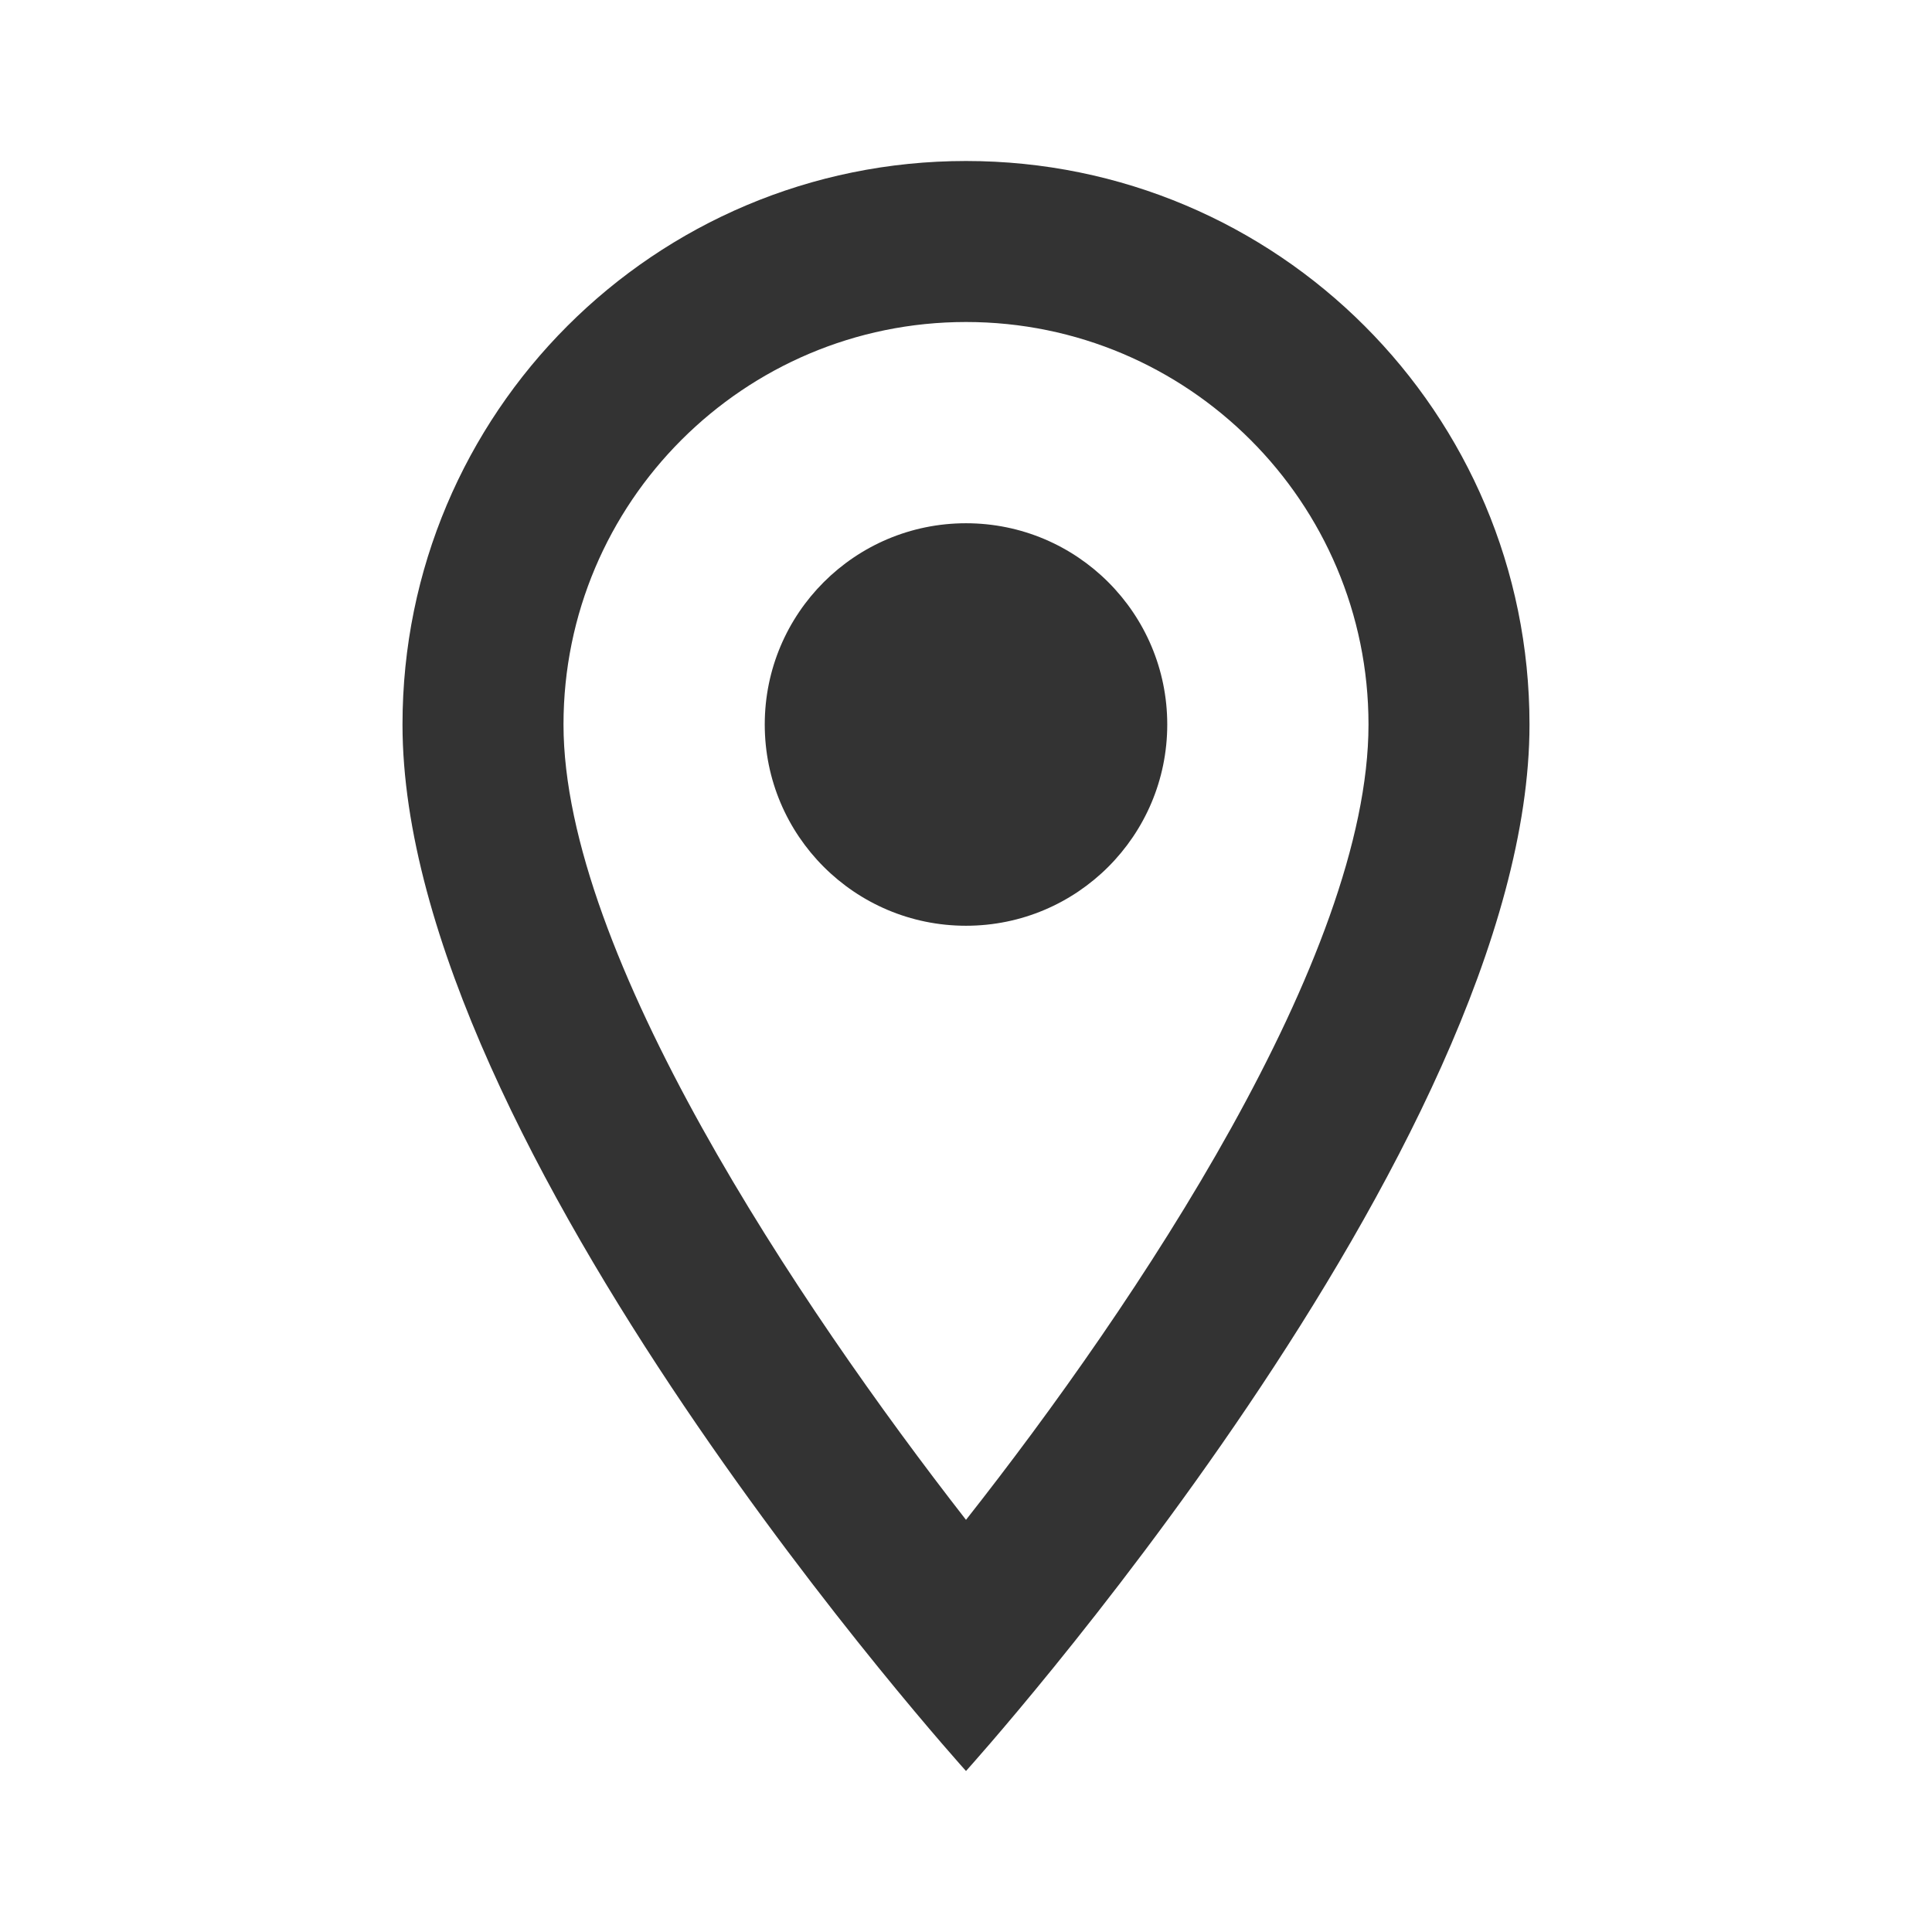
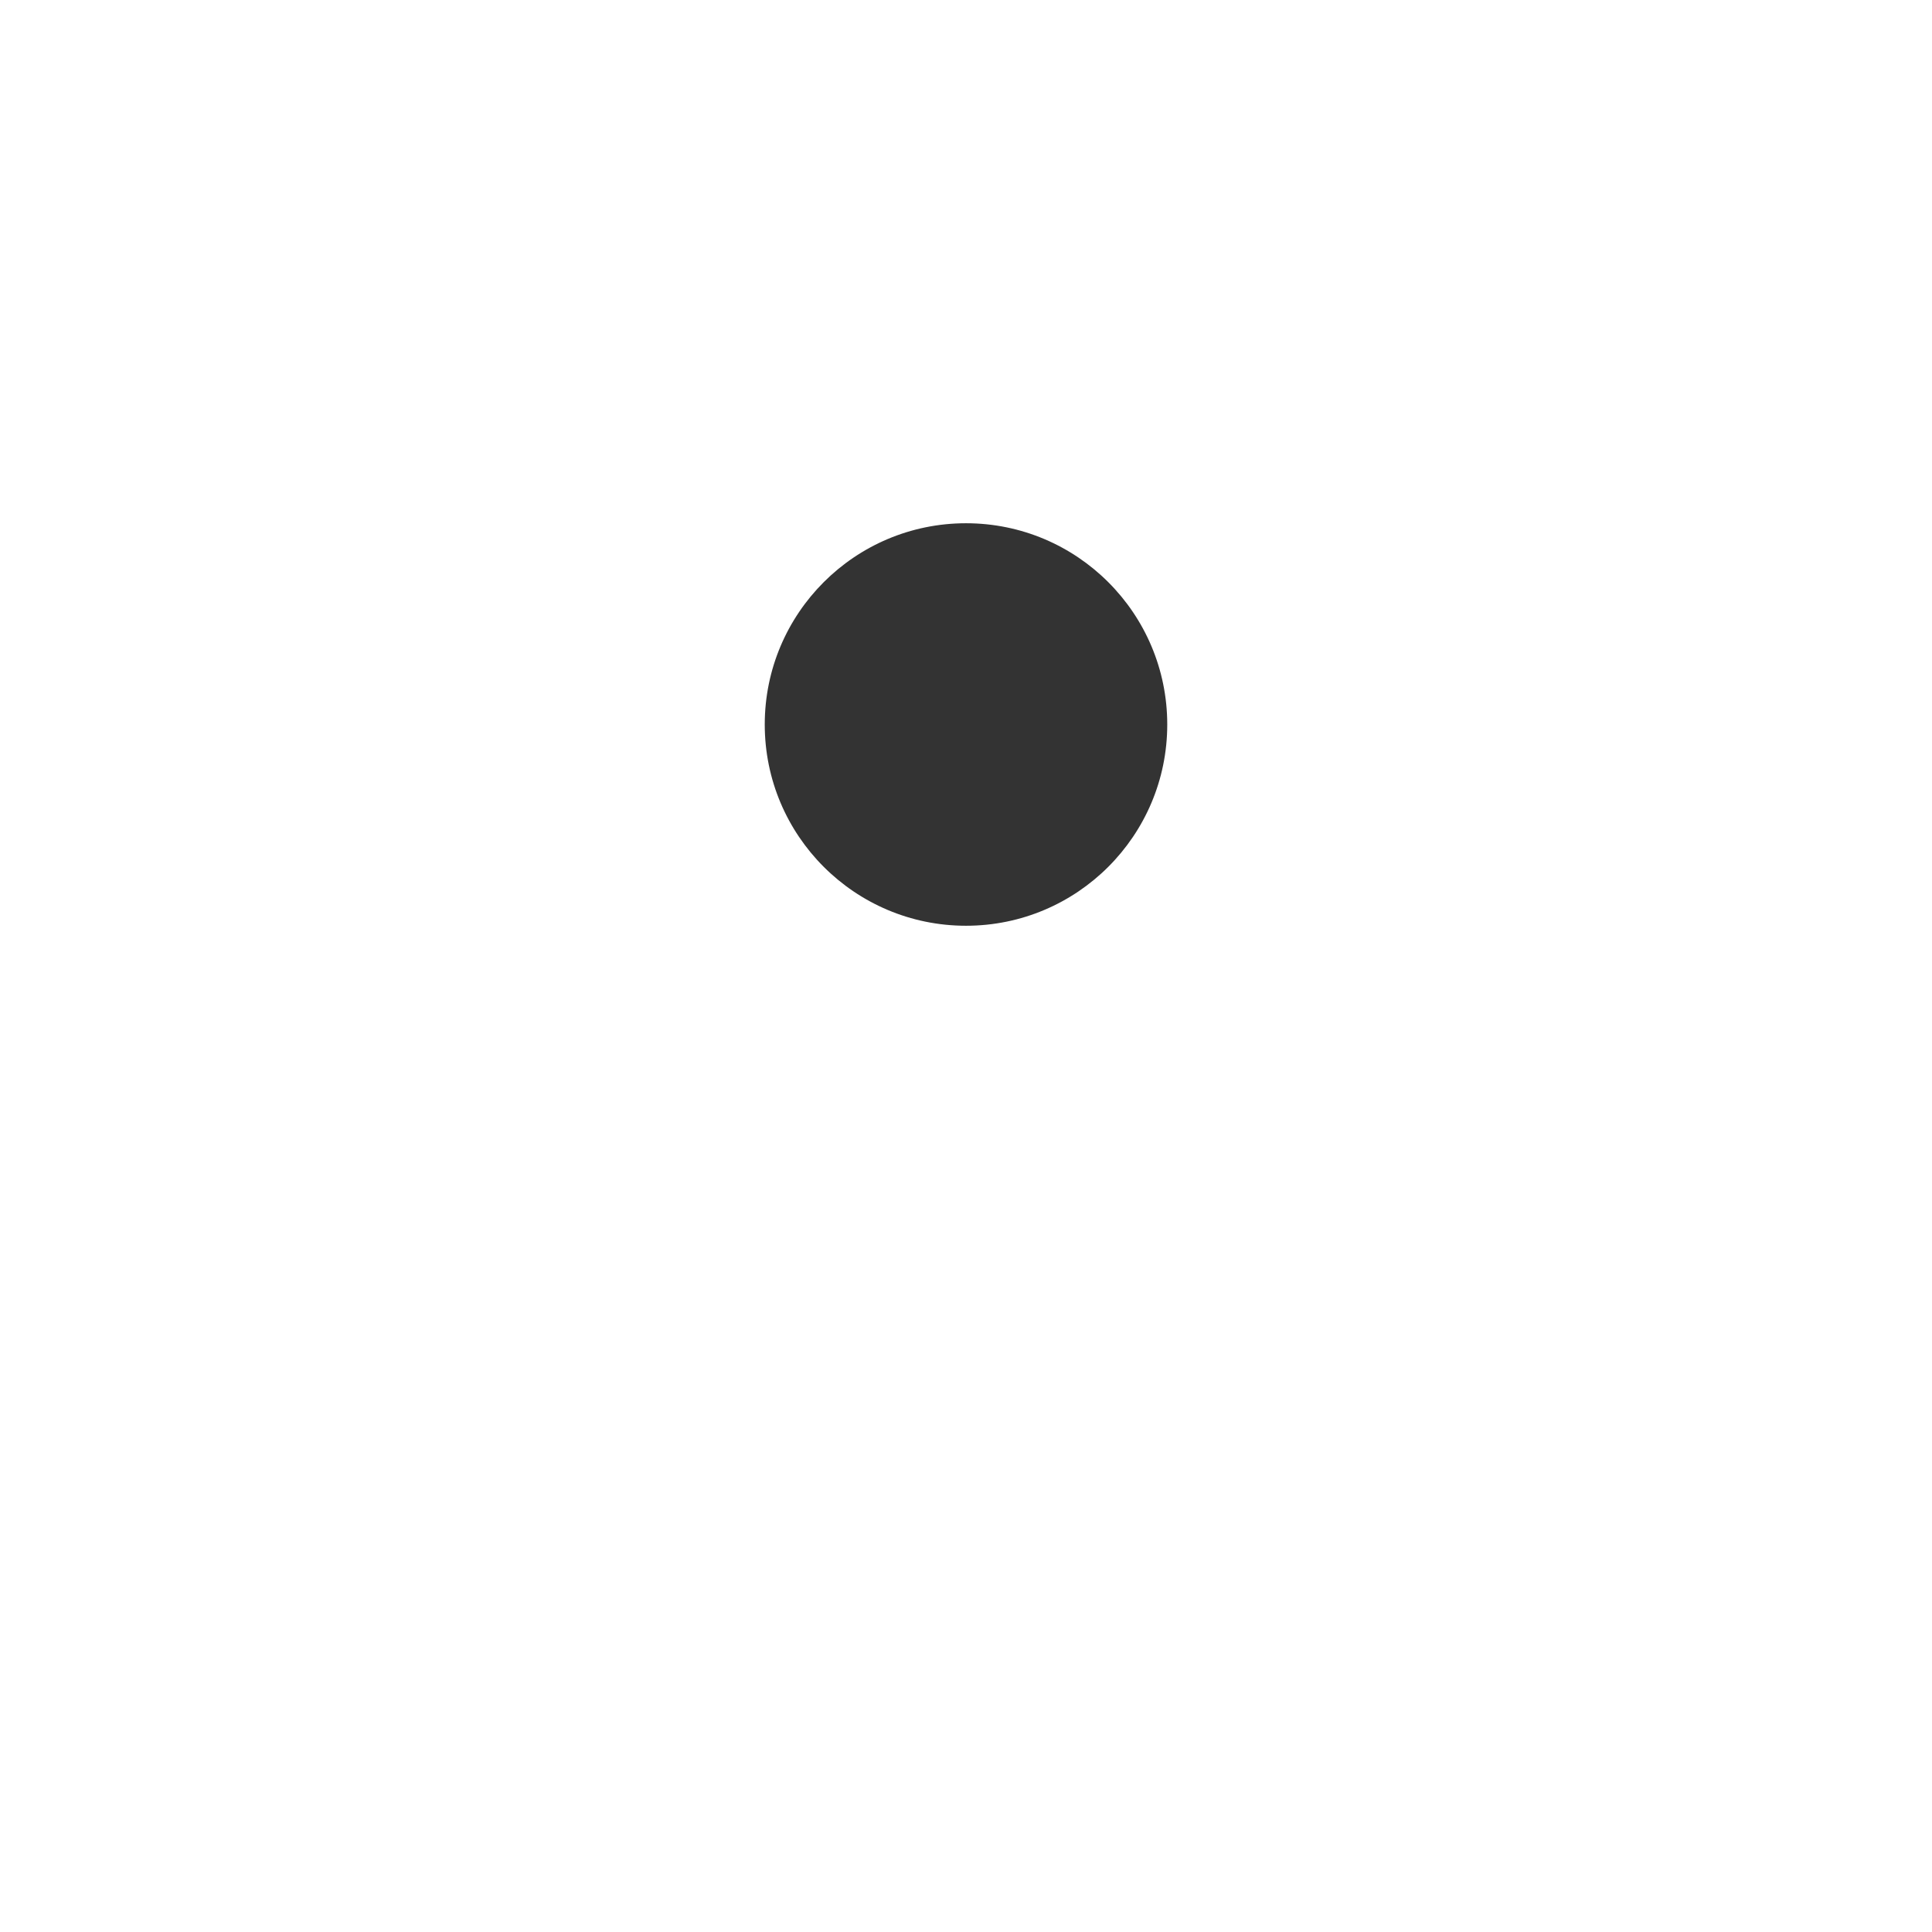
<svg xmlns="http://www.w3.org/2000/svg" width="24px" height="24px" viewBox="0 0 24 24" version="1.1">
  <title>D9CDF596-B7B6-468C-8DEC-548E80E0DCFF</title>
  <g id="VisualDesigns" stroke="none" stroke-width="1" fill="none" fill-rule="evenodd">
    <g id="EventDetails" transform="translate(-531, -1277)">
      <g id="Group" transform="translate(165, 860)">
        <g id="room-24px" transform="translate(366, 417)">
          <polygon id="Path" points="0 0 24 0 24 24 0 24" />
-           <path d="M12,2 C8.13,2 5,5.13 5,9 C5,14.25 12,22 12,22 C12,22 19,14.25 19,9 C19,5.13 15.87,2 12,2 Z M7,9 C7,6.24 9.24,4 12,4 C14.76,4 17,6.24 17,9 C17,11.88 14.12,16.19 12,18.88 C9.92,16.21 7,11.85 7,9 Z" id="Shape" fill="#333333" fill-rule="nonzero" />
          <circle id="Oval" fill="#333333" fill-rule="nonzero" cx="12" cy="9" r="2.5" />
        </g>
      </g>
    </g>
  </g>
</svg>